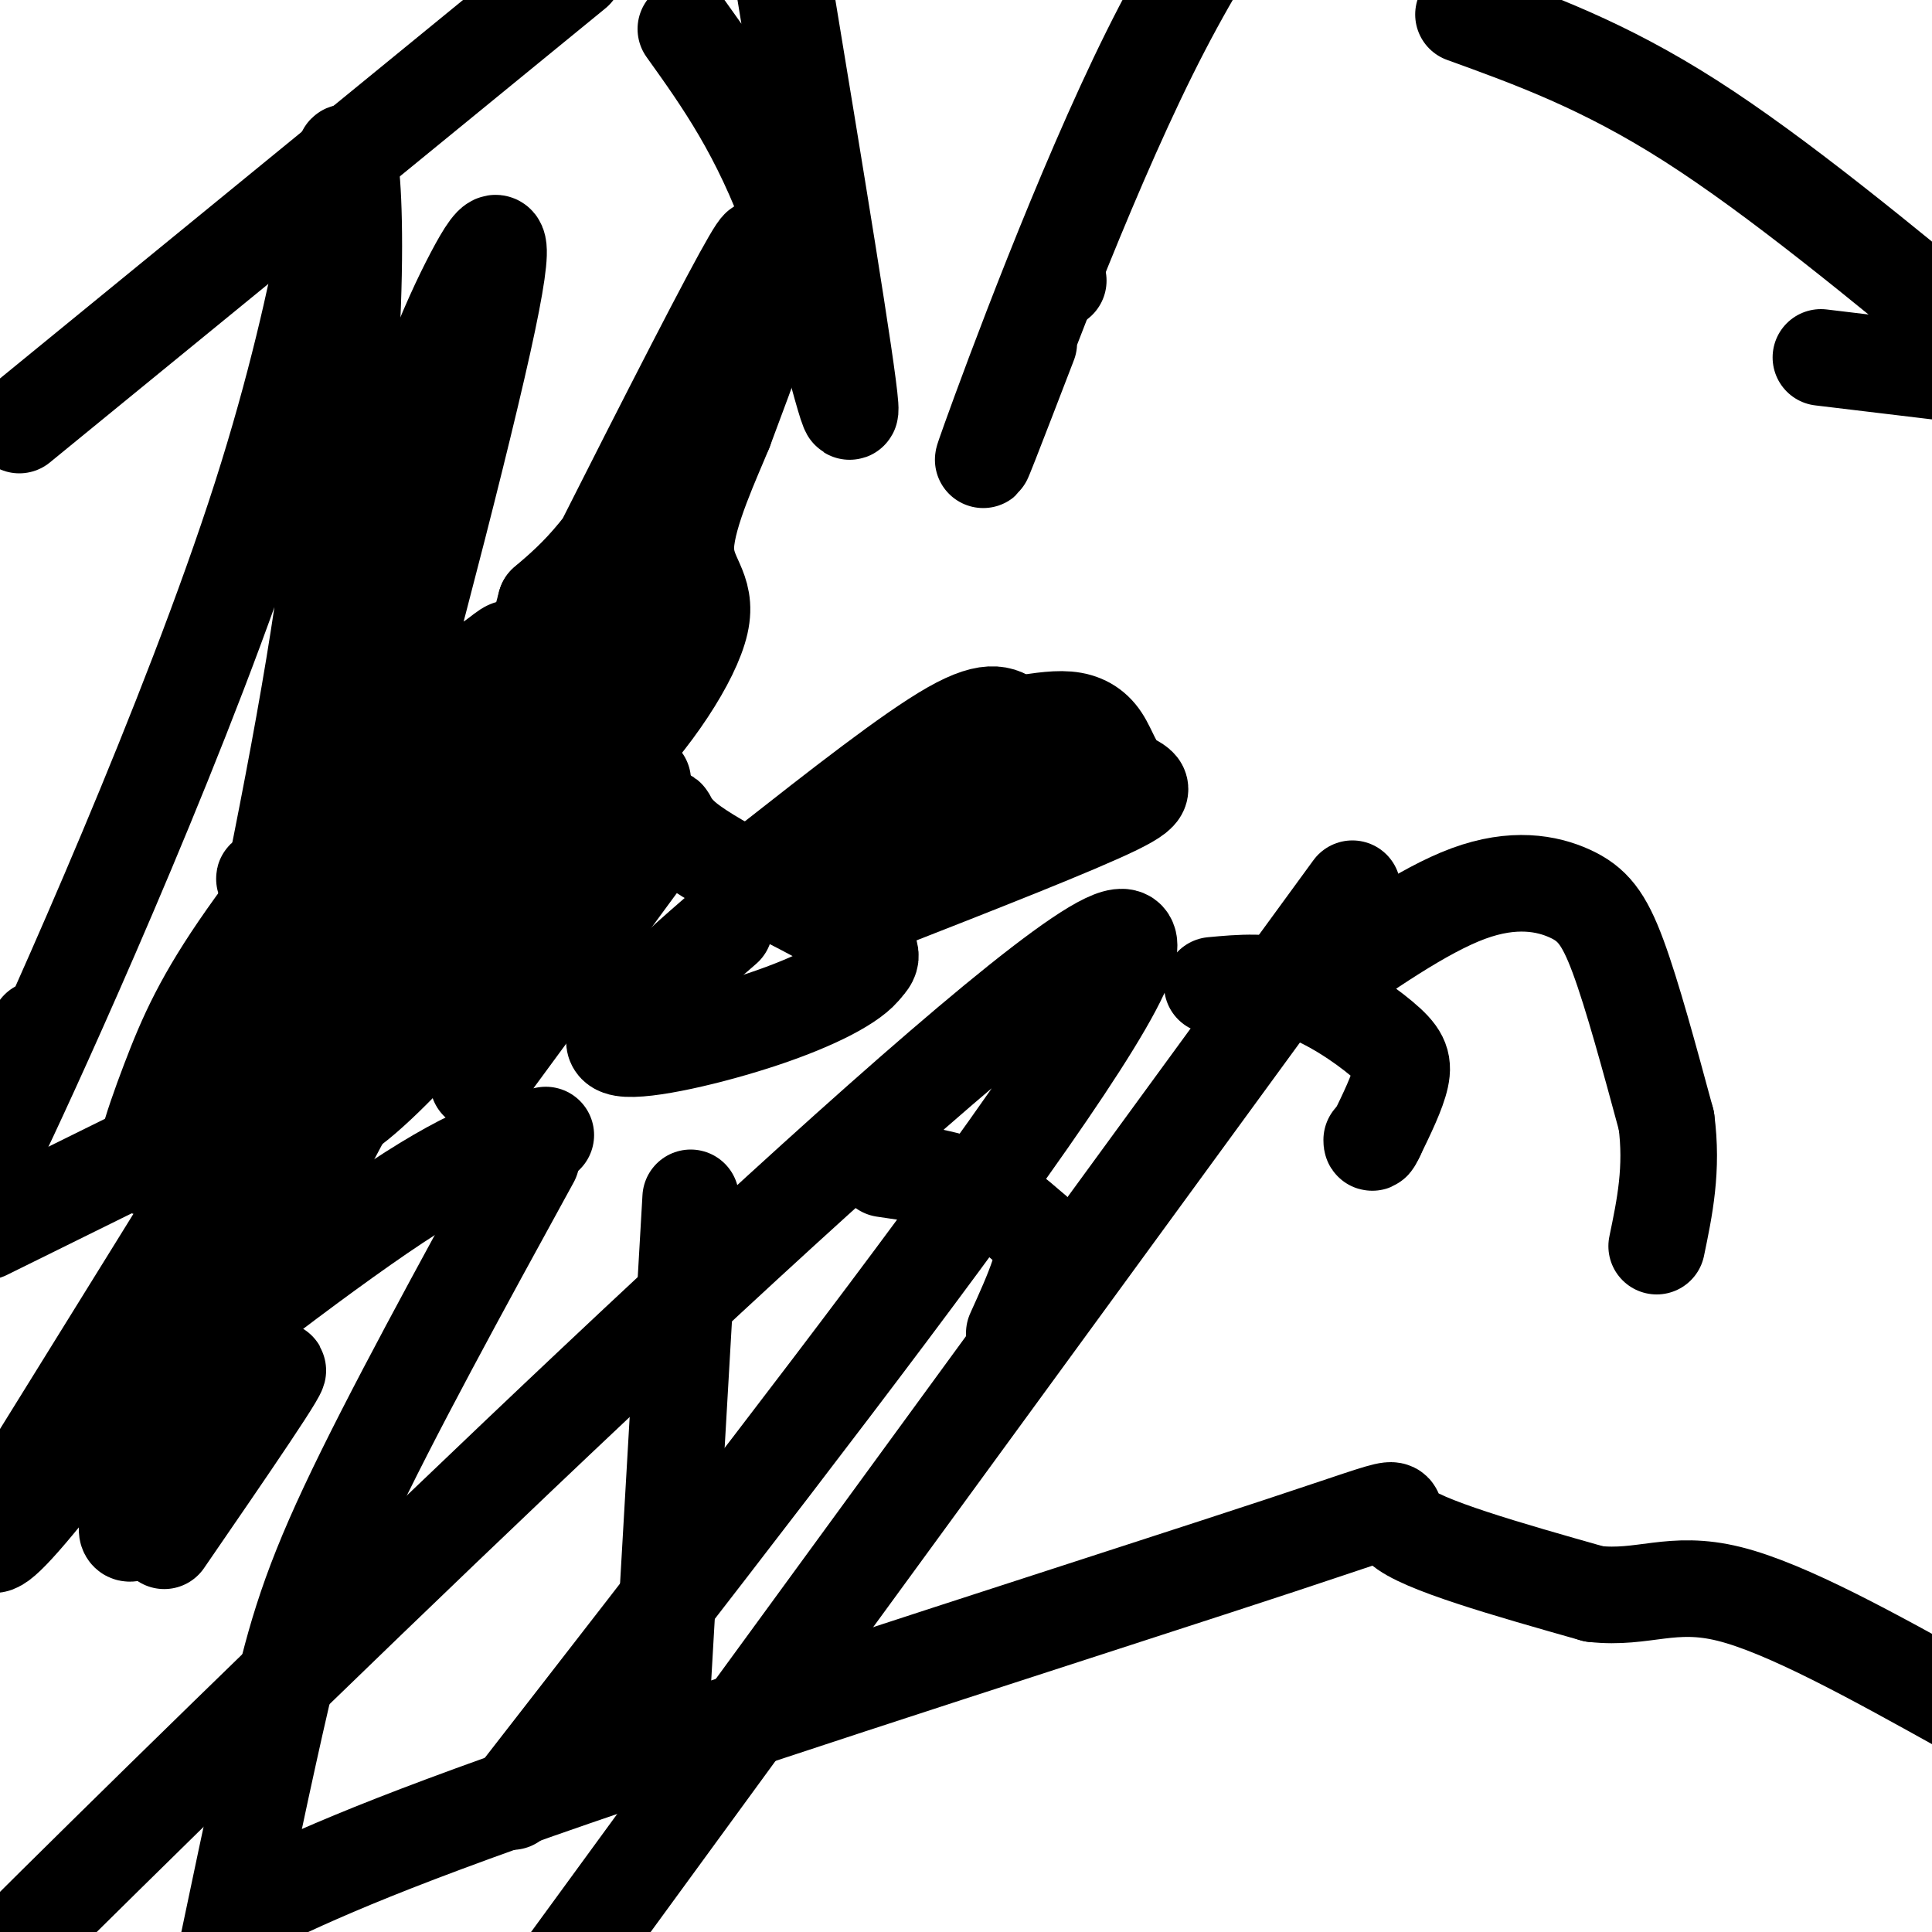
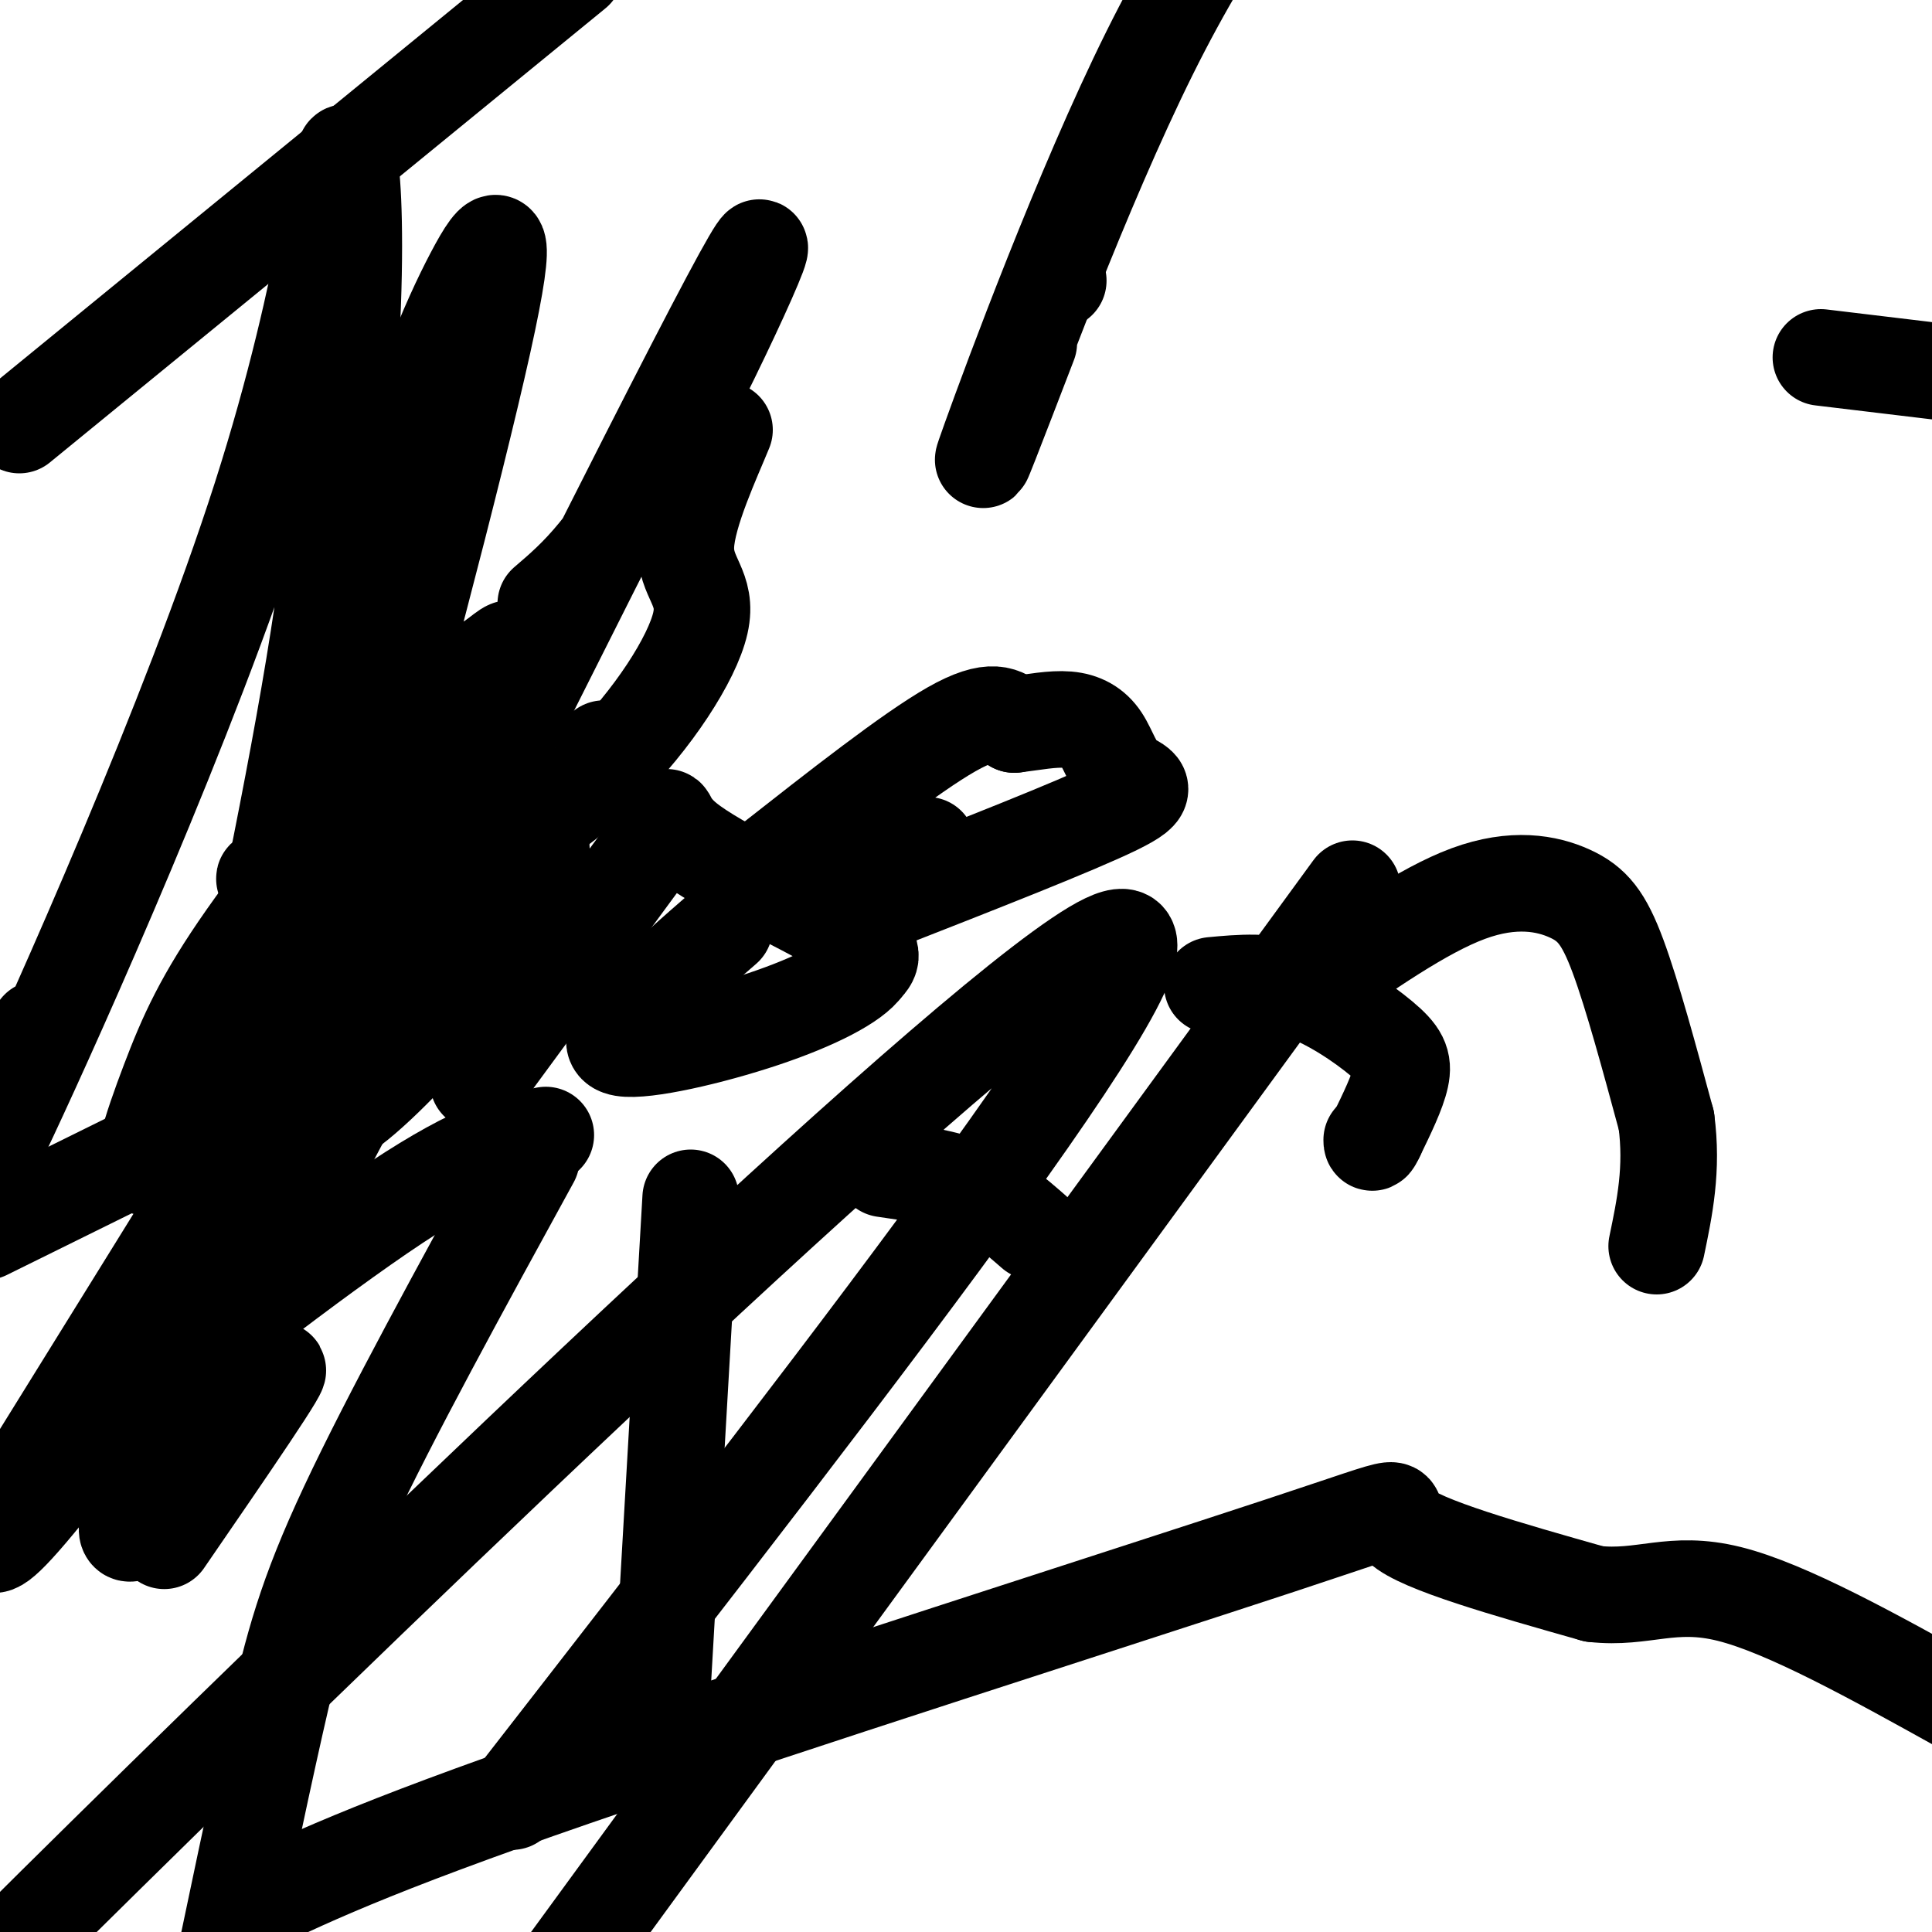
<svg xmlns="http://www.w3.org/2000/svg" viewBox="0 0 400 400" version="1.1">
  <g fill="none" stroke="#000000" stroke-width="20" stroke-linecap="round" stroke-linejoin="round">
    <path d="M110,240c-14.667,26.756 -29.333,53.511 -38,72c-8.667,18.489 -11.333,28.711 -15,45c-3.667,16.289 -8.333,38.644 -13,61" />
    <path d="M143,248c0.000,0.000 -6.000,104.000 -6,104" />
    <path d="M183,242c6.417,0.917 12.833,1.833 18,4c5.167,2.167 9.083,5.583 13,9" />
-     <path d="M214,255c2.467,2.867 2.133,5.533 1,9c-1.133,3.467 -3.067,7.733 -5,12" />
    <path d="M251,204c5.833,-0.542 11.667,-1.083 18,1c6.333,2.083 13.167,6.792 17,10c3.833,3.208 4.667,4.917 4,8c-0.667,3.083 -2.833,7.542 -5,12" />
    <path d="M285,235c-1.000,2.167 -1.000,1.583 -1,1" />
    <path d="M271,205c11.810,-8.268 23.619,-16.536 33,-20c9.381,-3.464 16.333,-2.125 21,0c4.667,2.125 7.048,5.036 10,13c2.952,7.964 6.476,20.982 10,34" />
    <path d="M345,232c1.333,10.000 -0.333,18.000 -2,26" />
    <path d="M113,235c-6.911,1.311 -13.822,2.622 -31,14c-17.178,11.378 -44.622,32.822 -58,44c-13.378,11.178 -12.689,12.089 -12,13" />
    <path d="M78,215c0.000,0.000 -81.000,40.000 -81,40" />
    <path d="M99,224c0.000,0.000 36.000,-49.000 36,-49" />
    <path d="M135,175c5.310,-8.786 0.583,-6.250 7,-1c6.417,5.250 23.976,13.214 32,18c8.024,4.786 6.512,6.393 5,8" />
    <path d="M179,200c-2.190,3.250 -10.167,7.375 -21,11c-10.833,3.625 -24.524,6.750 -29,6c-4.476,-0.750 0.262,-5.375 5,-10" />
    <path d="M134,207c3.500,-4.167 9.750,-9.583 16,-15" />
    <path d="M159,179c14.750,-11.583 29.500,-23.167 38,-28c8.500,-4.833 10.750,-2.917 13,-1" />
    <path d="M210,150c4.126,-0.503 7.940,-1.259 11,-1c3.060,0.259 5.367,1.533 7,4c1.633,2.467 2.594,6.126 5,8c2.406,1.874 6.259,1.964 -2,6c-8.259,4.036 -28.629,12.018 -49,20" />
-     <path d="M182,187c-6.644,1.333 1.244,-5.333 10,-12c8.756,-6.667 18.378,-13.333 28,-20" />
+     <path d="M182,187c-6.644,1.333 1.244,-5.333 10,-12" />
    <path d="M49,396c13.577,-6.607 27.155,-13.214 70,-28c42.845,-14.786 114.958,-37.750 146,-48c31.042,-10.250 21.012,-7.786 25,-4c3.988,3.786 21.994,8.893 40,14" />
    <path d="M330,330c10.311,1.156 16.089,-2.956 28,0c11.911,2.956 29.956,12.978 48,23" />
    <path d="M4,88c0.000,0.000 115.000,-94.000 115,-94" />
-     <path d="M142,6c7.644,10.689 15.289,21.378 22,40c6.711,18.622 12.489,45.178 12,38c-0.489,-7.178 -7.244,-48.089 -14,-89" />
-     <path d="M303,3c14.500,5.250 29.000,10.500 47,22c18.000,11.500 39.500,29.250 61,47" />
    <path d="M402,77c0.000,0.000 -25.000,-3.000 -25,-3" />
-     <path d="M77,175c0.000,0.000 0.100,0.100 0.1,0.1" />
    <path d="M125,155c0.000,0.000 0.100,0.100 0.1,0.1" />
    <path d="M219,58c0.000,0.000 0.100,0.100 0.1,0.1" />
    <path d="M213,71c-6.156,16.000 -12.311,32.000 -8,20c4.311,-12.000 19.089,-52.000 33,-80c13.911,-28.000 26.956,-44.000 40,-60" />
    <path d="M280,184c0.000,0.000 -173.000,237.000 -173,237" />
    <path d="M106,373c73.711,-94.844 147.422,-189.689 123,-178c-24.422,11.689 -146.978,129.911 -207,189c-60.022,59.089 -57.511,59.044 -55,59" />
    <path d="M34,319c13.182,-19.179 26.363,-38.357 23,-35c-3.363,3.357 -23.271,29.250 -29,33c-5.729,3.750 2.722,-14.644 31,-72c28.278,-57.356 76.382,-153.673 92,-183c15.618,-29.327 -1.252,8.335 -13,30c-11.748,21.665 -18.374,27.332 -25,33" />
-     <path d="M113,125c-6.349,22.939 -9.722,63.785 -6,71c3.722,7.215 14.538,-19.203 19,-29c4.462,-9.797 2.571,-2.973 4,-3c1.429,-0.027 6.177,-6.904 0,3c-6.177,9.904 -23.278,36.590 -19,19c4.278,-17.590 29.937,-79.454 40,-103c10.063,-23.546 4.532,-8.773 -1,6" />
    <path d="M150,89c-2.358,5.795 -7.753,17.282 -8,24c-0.247,6.718 4.656,8.667 3,16c-1.656,7.333 -9.869,20.051 -20,30c-10.131,9.949 -22.180,17.128 -33,22c-10.820,4.872 -20.410,7.436 -30,10" />
    <path d="M62,191c-4.889,-0.337 -2.111,-6.179 -4,-8c-1.889,-1.821 -8.444,0.378 5,-4c13.444,-4.378 46.889,-15.332 49,-4c2.111,11.332 -27.111,44.952 -39,54c-11.889,9.048 -6.444,-6.476 -1,-22" />
    <path d="M72,207c1.146,-3.633 4.512,-1.715 7,-1c2.488,0.715 4.097,0.227 -1,11c-5.097,10.773 -16.901,32.807 -22,41c-5.099,8.193 -3.492,2.544 -3,-5c0.492,-7.544 -0.132,-16.984 4,-43c4.132,-26.016 13.021,-68.608 21,-98c7.979,-29.392 15.049,-45.583 20,-55c4.951,-9.417 7.783,-12.062 2,14c-5.783,26.062 -20.181,80.829 -28,107c-7.819,26.171 -9.060,23.747 -16,32c-6.940,8.253 -19.581,27.184 -24,31c-4.419,3.816 -0.618,-7.482 3,-17c3.618,-9.518 7.051,-17.255 16,-30c8.949,-12.745 23.414,-30.499 33,-41c9.586,-10.501 14.293,-13.751 19,-17" />
    <path d="M103,136c3.450,-2.843 2.574,-1.452 3,-1c0.426,0.452 2.153,-0.036 1,5c-1.153,5.036 -5.185,15.597 -16,37c-10.815,21.403 -28.412,53.647 -45,80c-16.588,26.353 -32.168,46.815 -40,56c-7.832,9.185 -7.916,7.092 -8,5" />
    <path d="M3,310c39.488,-63.656 78.976,-127.312 97,-157c18.024,-29.688 14.584,-25.407 -4,17c-18.584,42.407 -52.310,122.942 -58,120c-5.690,-2.942 16.658,-89.360 27,-152c10.342,-62.640 8.679,-101.501 7,-106c-1.679,-4.499 -3.375,25.366 -18,71c-14.625,45.634 -42.179,107.038 -52,128c-9.821,20.962 -1.911,1.481 6,-18" />
  </g>
</svg>